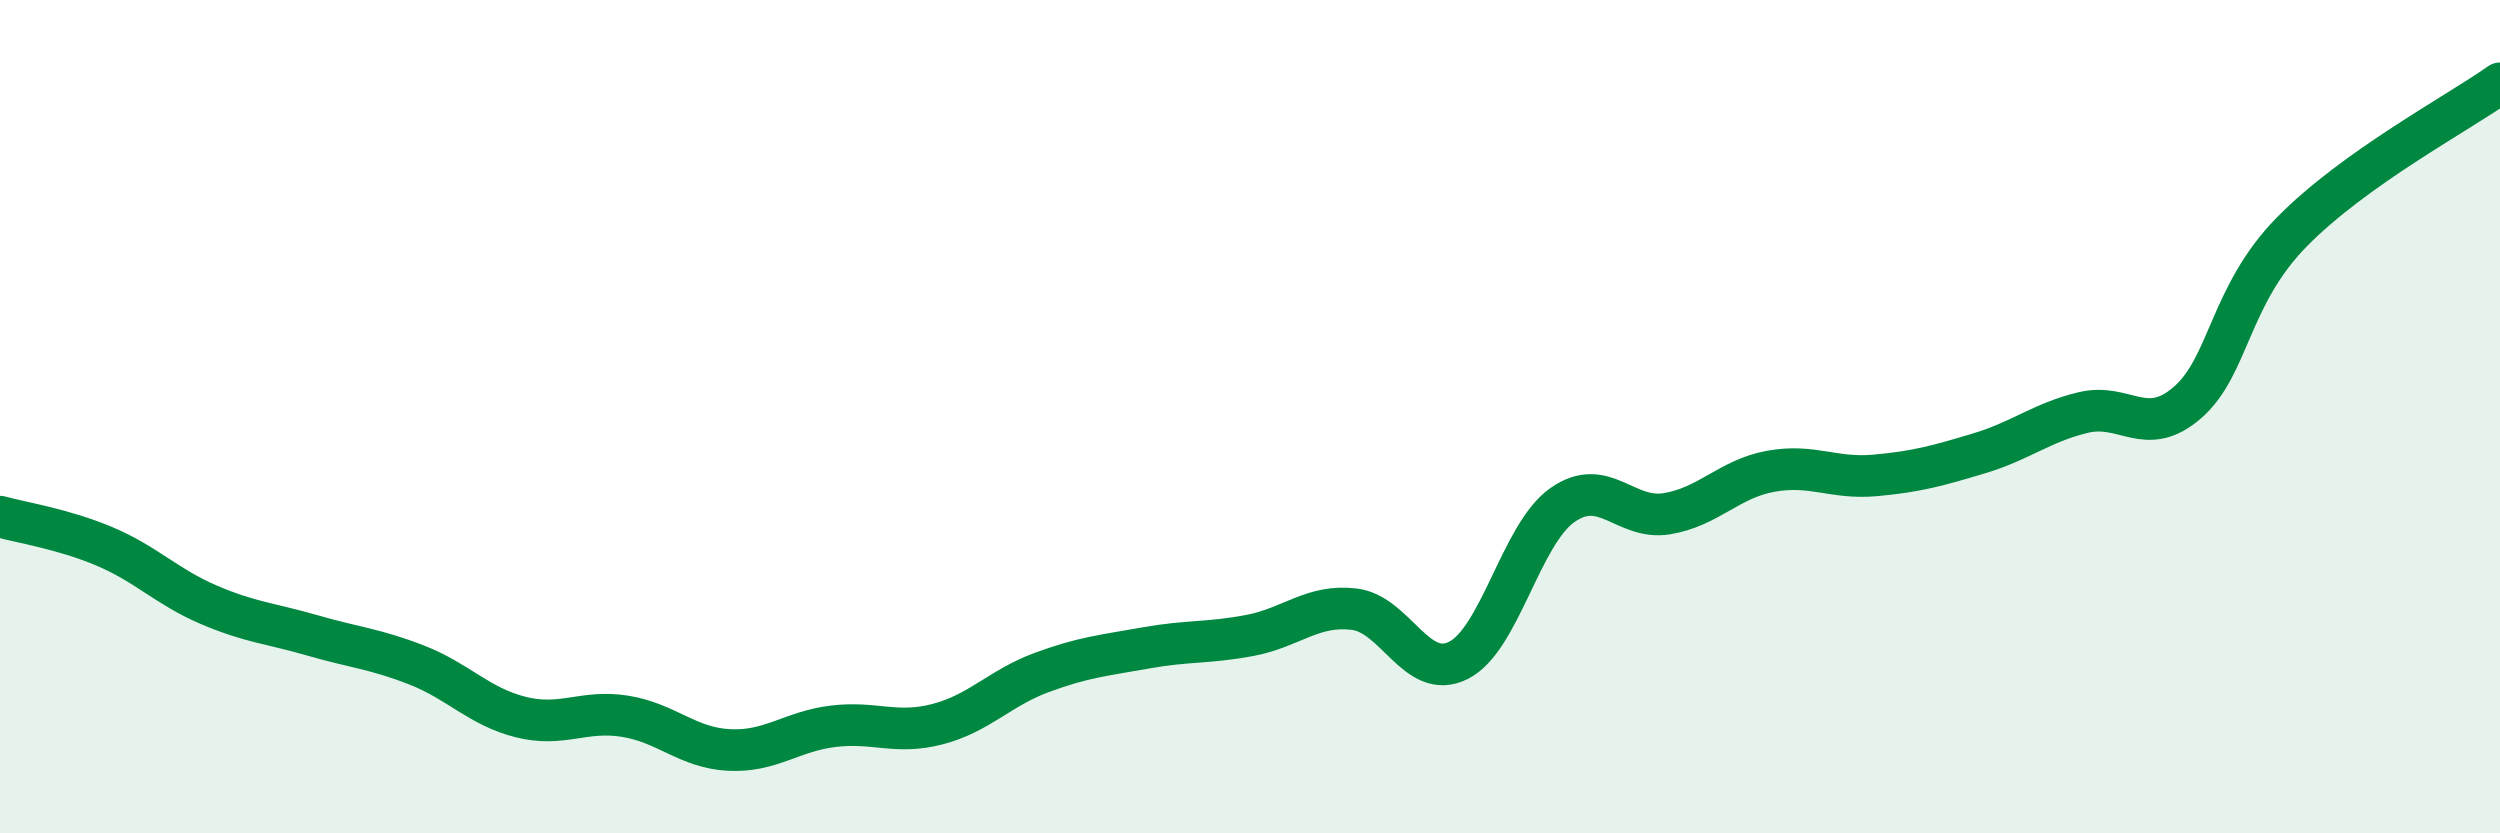
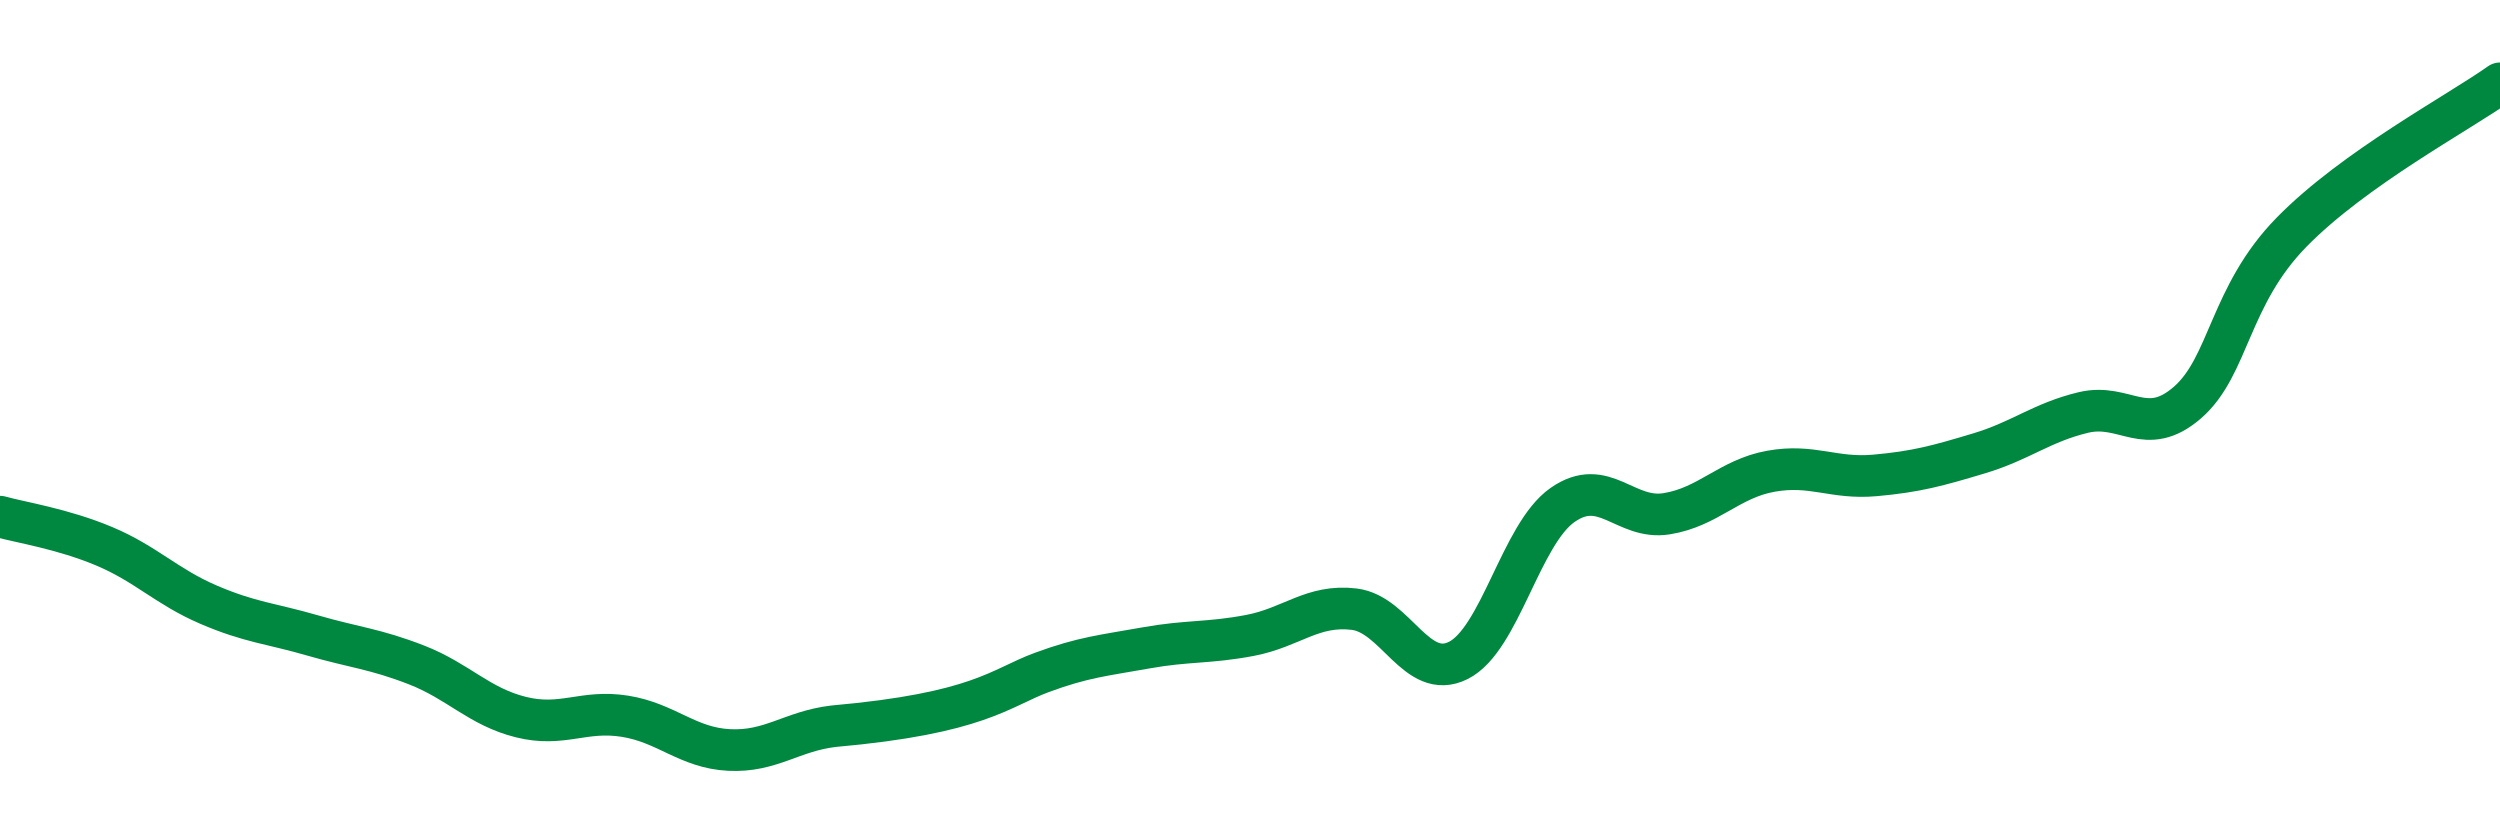
<svg xmlns="http://www.w3.org/2000/svg" width="60" height="20" viewBox="0 0 60 20">
-   <path d="M 0,12.4 C 0.5,12.54 1.5,12.69 2.5,13.11 C 3.5,13.53 4,14.08 5,14.51 C 6,14.94 6.5,14.96 7.5,15.25 C 8.5,15.54 9,15.57 10,15.96 C 11,16.35 11.5,16.96 12.5,17.21 C 13.5,17.46 14,17.03 15,17.19 C 16,17.35 16.5,17.95 17.5,18 C 18.5,18.05 19,17.55 20,17.43 C 21,17.31 21.5,17.64 22.5,17.38 C 23.5,17.12 24,16.51 25,16.14 C 26,15.77 26.5,15.73 27.5,15.55 C 28.5,15.37 29,15.44 30,15.25 C 31,15.06 31.5,14.5 32.5,14.62 C 33.5,14.74 34,16.35 35,15.85 C 36,15.35 36.5,12.82 37.5,12.12 C 38.5,11.42 39,12.49 40,12.33 C 41,12.17 41.5,11.49 42.5,11.31 C 43.5,11.13 44,11.5 45,11.41 C 46,11.32 46.5,11.18 47.5,10.88 C 48.5,10.58 49,10.14 50,9.9 C 51,9.66 51.5,10.53 52.5,9.66 C 53.5,8.79 53.5,7.1 55,5.57 C 56.5,4.04 59,2.71 60,2L60 20L0 20Z" fill="#008740" opacity="0.1" stroke-linecap="round" stroke-linejoin="round" />
-   <path d="M 0,12.4 C 0.5,12.54 1.5,12.69 2.5,13.11 C 3.5,13.53 4,14.08 5,14.51 C 6,14.94 6.5,14.96 7.5,15.25 C 8.5,15.54 9,15.57 10,15.96 C 11,16.35 11.5,16.96 12.5,17.21 C 13.5,17.46 14,17.03 15,17.19 C 16,17.35 16.5,17.95 17.5,18 C 18.5,18.05 19,17.55 20,17.43 C 21,17.31 21.5,17.64 22.5,17.38 C 23.5,17.12 24,16.51 25,16.14 C 26,15.77 26.5,15.73 27.5,15.55 C 28.5,15.37 29,15.44 30,15.25 C 31,15.06 31.5,14.5 32.5,14.62 C 33.5,14.74 34,16.35 35,15.85 C 36,15.35 36.5,12.82 37.5,12.12 C 38.5,11.42 39,12.49 40,12.33 C 41,12.17 41.5,11.49 42.5,11.31 C 43.5,11.13 44,11.5 45,11.41 C 46,11.32 46.5,11.18 47.5,10.88 C 48.5,10.58 49,10.14 50,9.9 C 51,9.66 51.5,10.53 52.5,9.66 C 53.5,8.79 53.5,7.1 55,5.57 C 56.5,4.04 59,2.71 60,2" stroke="#008740" stroke-width="1" fill="none" stroke-linecap="round" stroke-linejoin="round" />
+   <path d="M 0,12.4 C 0.5,12.54 1.5,12.69 2.5,13.11 C 3.5,13.53 4,14.08 5,14.51 C 6,14.94 6.5,14.96 7.5,15.25 C 8.5,15.54 9,15.57 10,15.96 C 11,16.35 11.5,16.96 12.5,17.21 C 13.5,17.46 14,17.03 15,17.19 C 16,17.35 16.5,17.95 17.5,18 C 18.5,18.05 19,17.55 20,17.43 C 23.5,17.12 24,16.51 25,16.14 C 26,15.77 26.5,15.73 27.5,15.55 C 28.5,15.37 29,15.44 30,15.25 C 31,15.06 31.5,14.5 32.5,14.62 C 33.5,14.74 34,16.35 35,15.85 C 36,15.35 36.5,12.82 37.5,12.12 C 38.5,11.42 39,12.49 40,12.33 C 41,12.17 41.5,11.49 42.5,11.31 C 43.5,11.13 44,11.5 45,11.41 C 46,11.32 46.5,11.18 47.5,10.88 C 48.5,10.58 49,10.14 50,9.9 C 51,9.66 51.5,10.53 52.5,9.66 C 53.5,8.79 53.5,7.1 55,5.57 C 56.5,4.04 59,2.71 60,2" stroke="#008740" stroke-width="1" fill="none" stroke-linecap="round" stroke-linejoin="round" />
</svg>